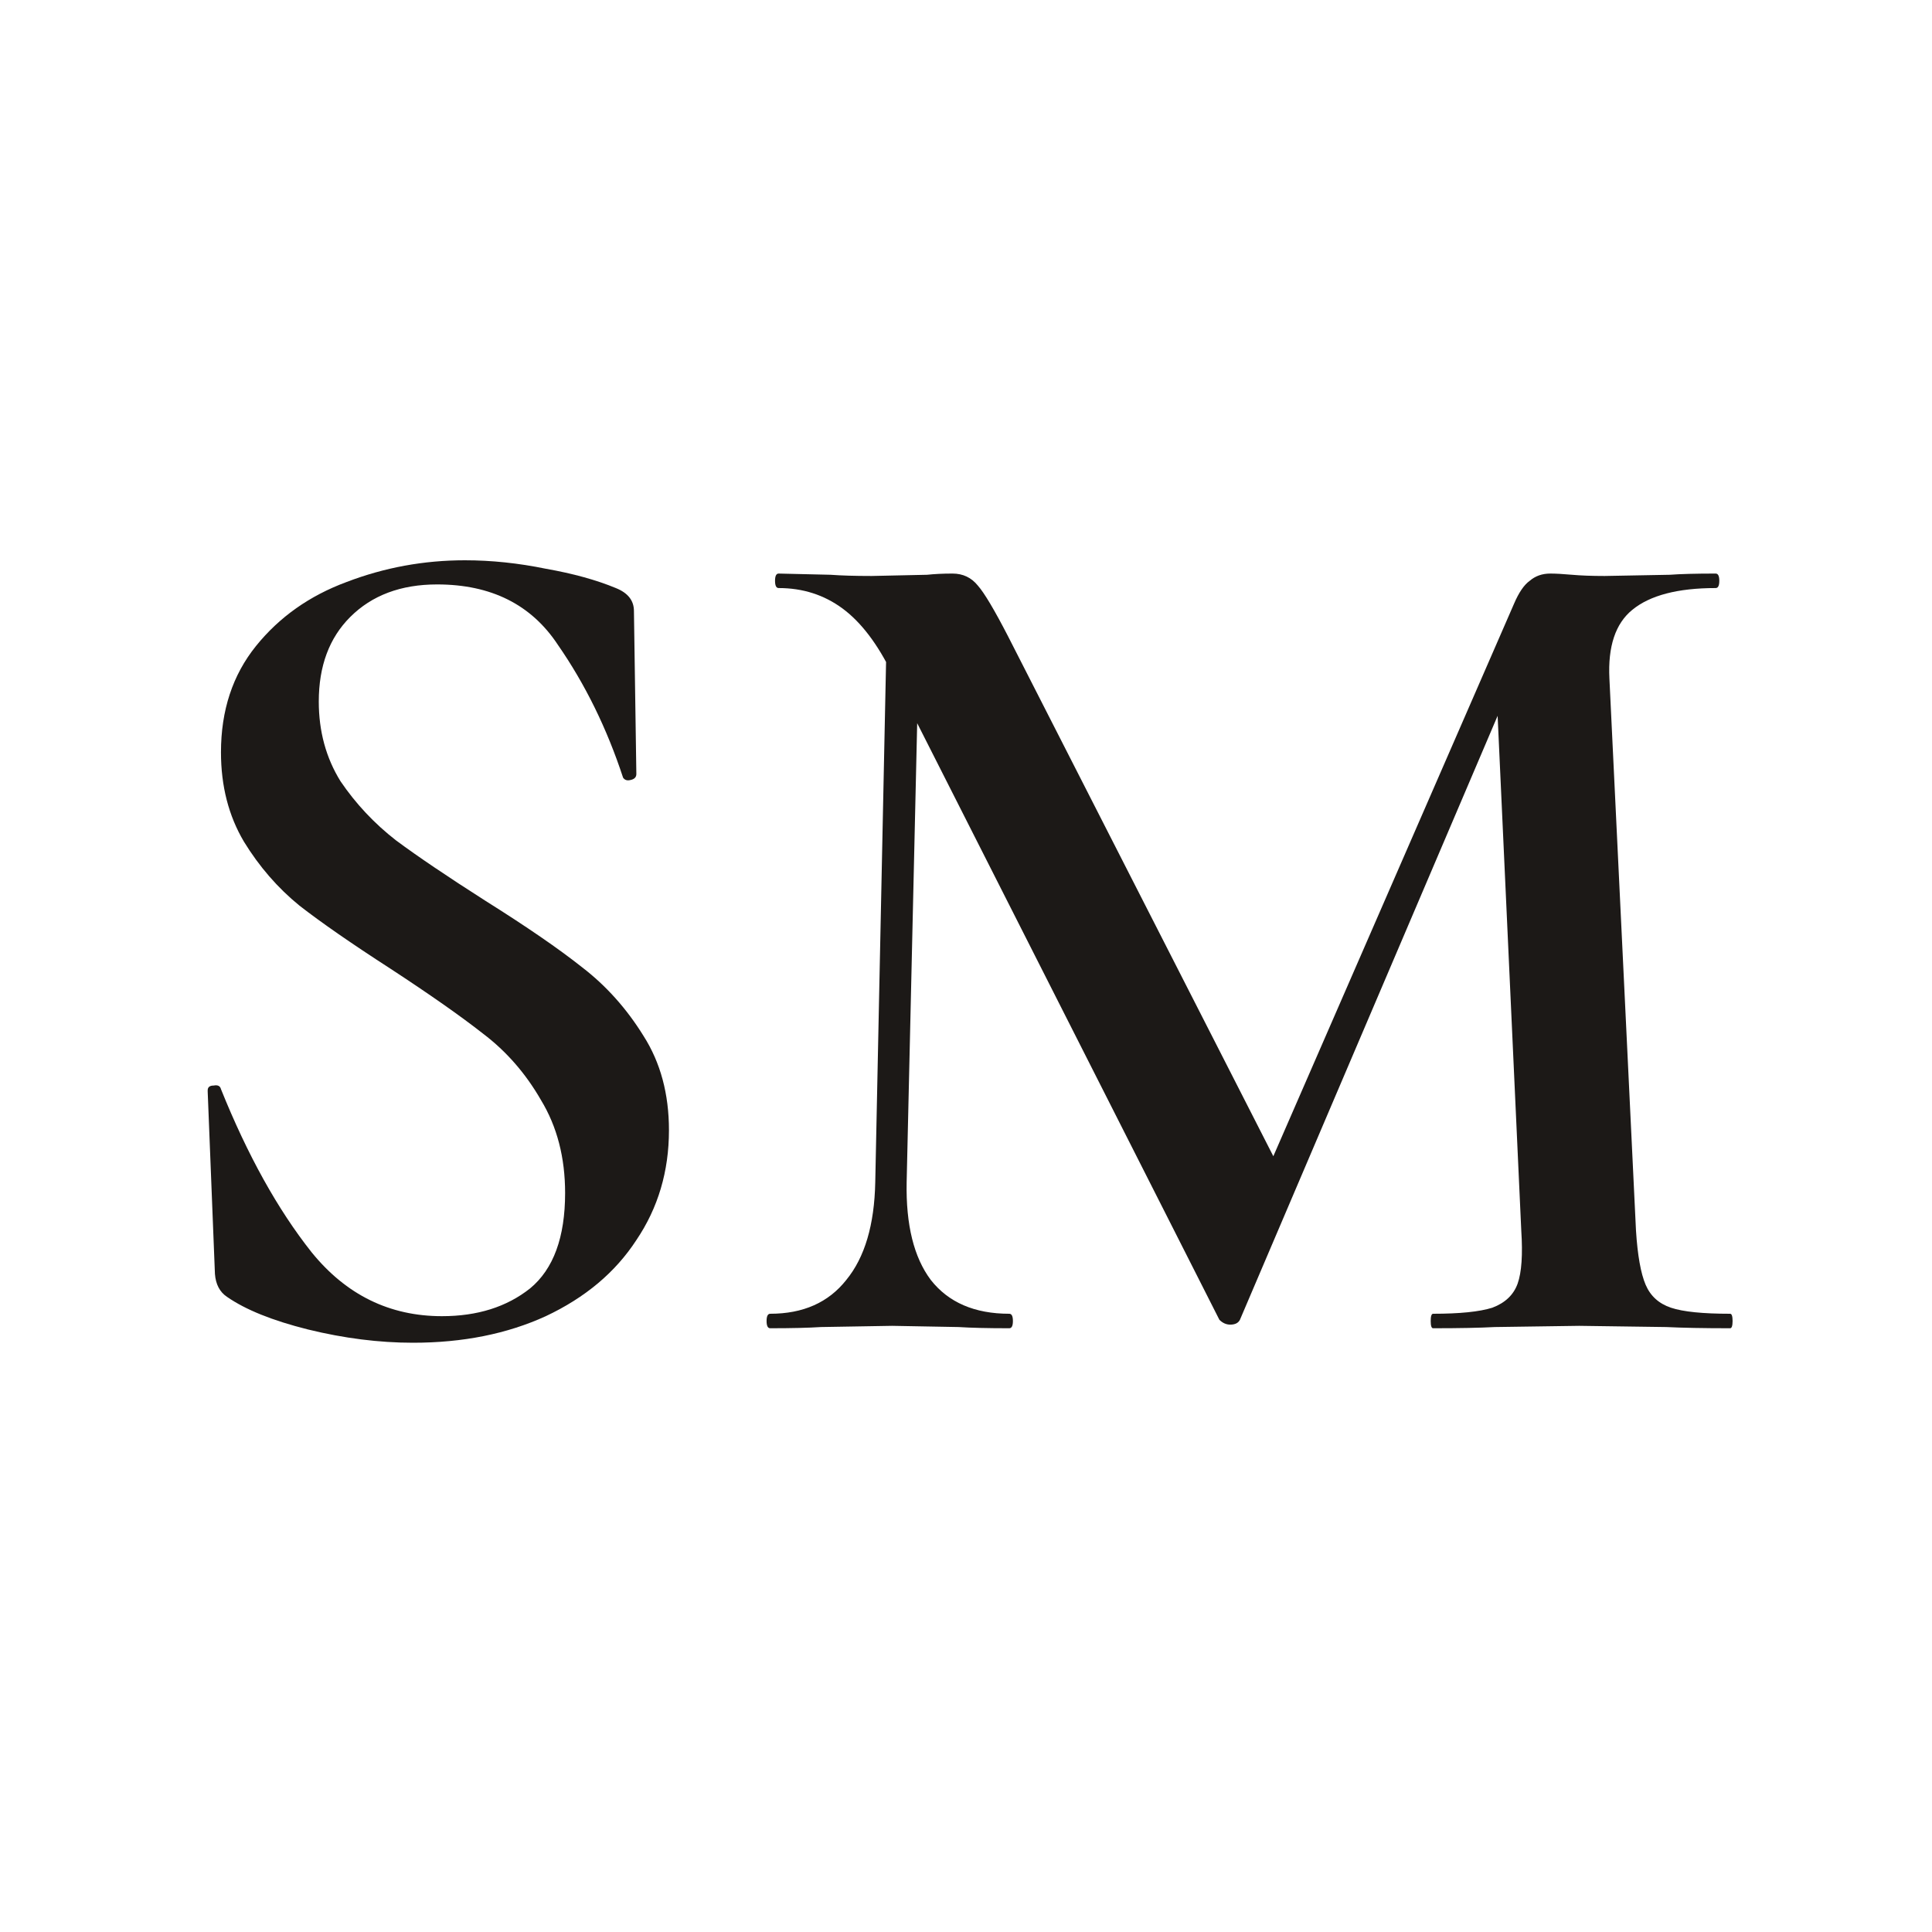
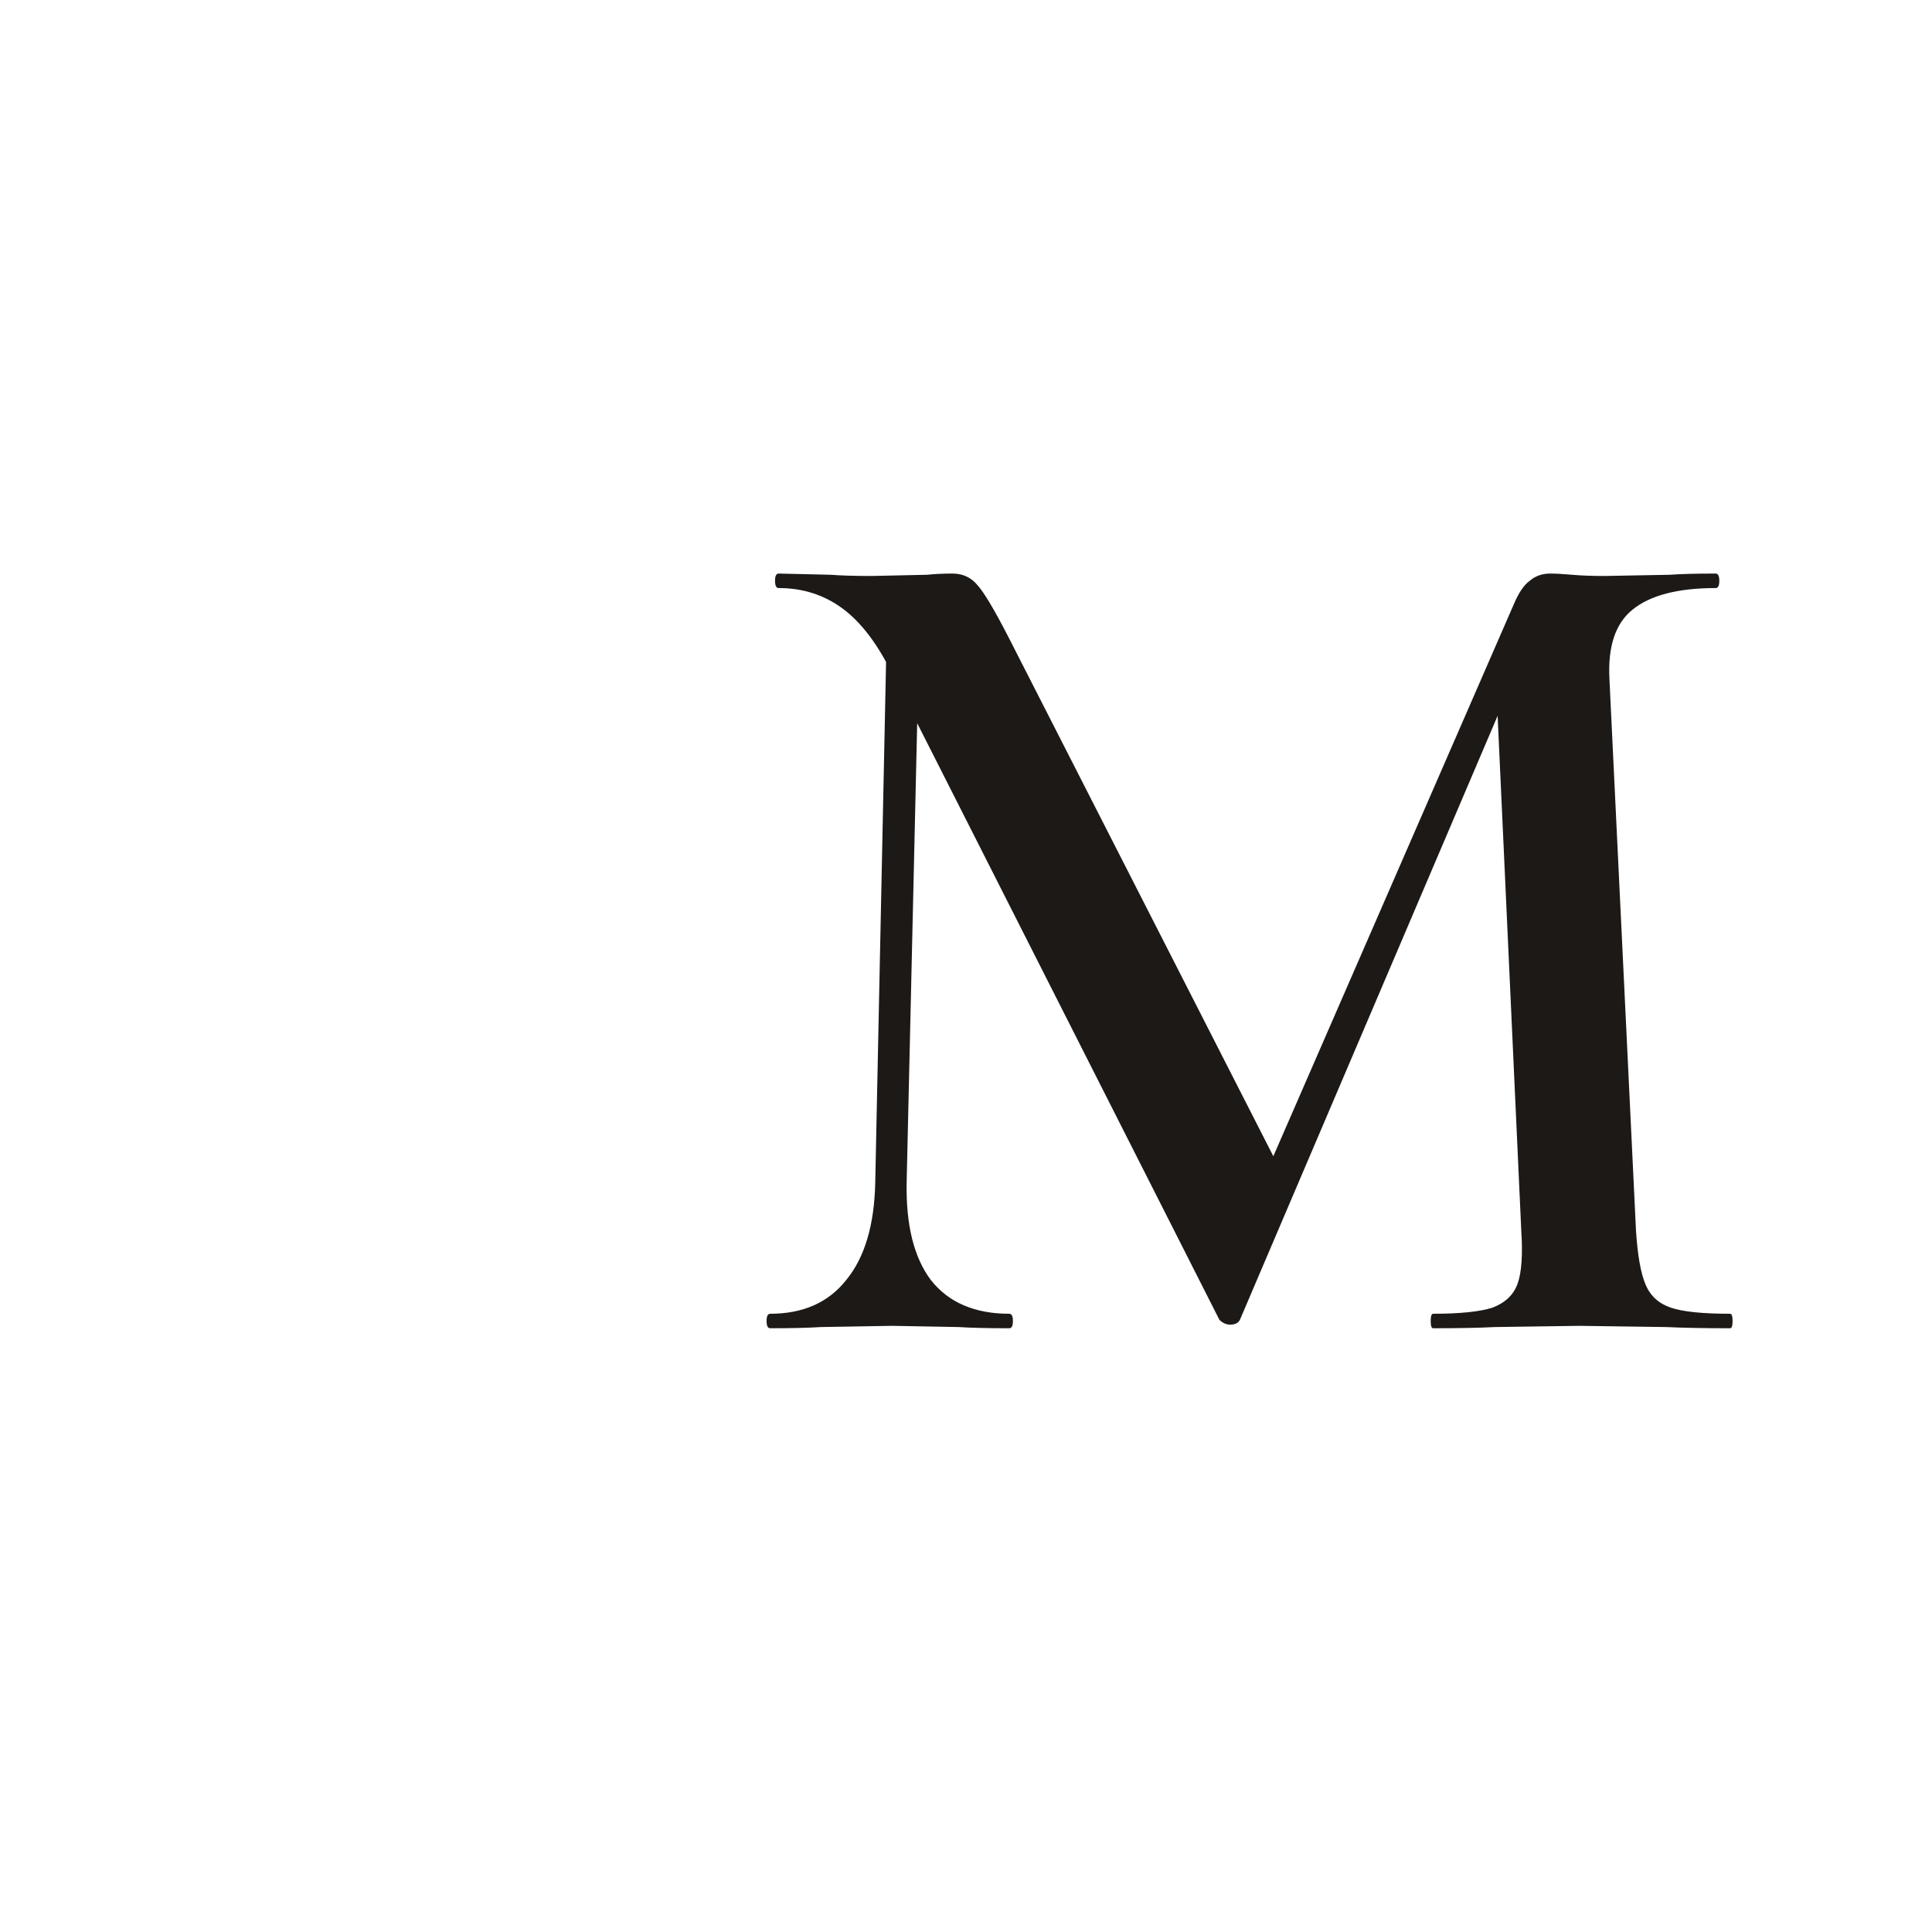
<svg xmlns="http://www.w3.org/2000/svg" width="32" height="32" viewBox="0 0 32 32" fill="none">
-   <path d="M5.28 11.62C5.28 12.113 5.4 12.553 5.64 12.94C5.893 13.313 6.2 13.64 6.56 13.92C6.92 14.187 7.413 14.52 8.04 14.92C8.72 15.347 9.253 15.713 9.64 16.02C10.04 16.327 10.38 16.707 10.66 17.16C10.94 17.6 11.08 18.12 11.08 18.72C11.08 19.4 10.9 20.007 10.54 20.54C10.193 21.073 9.693 21.493 9.04 21.8C8.4 22.093 7.667 22.24 6.84 22.24C6.28 22.24 5.7 22.167 5.1 22.02C4.513 21.873 4.067 21.693 3.76 21.48C3.64 21.4 3.573 21.273 3.56 21.1L3.44 18.08V18.06C3.44 18.007 3.473 17.98 3.54 17.98C3.607 17.967 3.647 17.987 3.66 18.04C4.1 19.133 4.6 20.033 5.16 20.74C5.733 21.447 6.453 21.8 7.32 21.8C7.907 21.8 8.393 21.647 8.78 21.34C9.167 21.02 9.36 20.493 9.36 19.76C9.36 19.173 9.227 18.66 8.96 18.22C8.707 17.78 8.387 17.413 8 17.12C7.627 16.827 7.113 16.467 6.46 16.04C5.82 15.627 5.32 15.28 4.96 15C4.6 14.707 4.293 14.353 4.04 13.94C3.787 13.513 3.66 13.02 3.66 12.46C3.66 11.767 3.853 11.18 4.24 10.7C4.627 10.22 5.127 9.867 5.74 9.64C6.367 9.4 7.02 9.28 7.7 9.28C8.14 9.28 8.587 9.327 9.04 9.42C9.493 9.5 9.88 9.607 10.2 9.74C10.4 9.82 10.5 9.947 10.5 10.12L10.54 12.82C10.54 12.873 10.507 12.907 10.44 12.92C10.387 12.933 10.347 12.92 10.32 12.88C10.053 12.067 9.693 11.333 9.24 10.68C8.8 10.013 8.133 9.68 7.24 9.68C6.64 9.68 6.16 9.86 5.8 10.22C5.453 10.567 5.28 11.033 5.28 11.62Z" fill="#1C1917" />
  <path d="M14.697 9.96L15.237 10L15.017 19.58C15.003 20.287 15.137 20.827 15.417 21.2C15.71 21.573 16.143 21.76 16.717 21.76C16.757 21.76 16.777 21.8 16.777 21.88C16.777 21.96 16.757 22 16.717 22C16.357 22 16.077 21.993 15.877 21.98L14.777 21.96L13.597 21.98C13.397 21.993 13.117 22 12.757 22C12.717 22 12.697 21.96 12.697 21.88C12.697 21.8 12.717 21.76 12.757 21.76C13.303 21.76 13.723 21.573 14.017 21.2C14.323 20.827 14.483 20.287 14.497 19.58L14.697 9.96ZM28.657 21.76C28.683 21.76 28.697 21.8 28.697 21.88C28.697 21.96 28.683 22 28.657 22C28.217 22 27.863 21.993 27.597 21.98L26.157 21.96L24.757 21.98C24.517 21.993 24.177 22 23.737 22C23.71 22 23.697 21.96 23.697 21.88C23.697 21.8 23.71 21.76 23.737 21.76C24.177 21.76 24.503 21.727 24.717 21.66C24.93 21.58 25.07 21.447 25.137 21.26C25.203 21.073 25.223 20.78 25.197 20.38L24.777 11.24L25.657 9.86L20.537 21.86C20.51 21.913 20.457 21.94 20.377 21.94C20.31 21.94 20.25 21.913 20.197 21.86L14.777 11.16C14.537 10.667 14.263 10.307 13.957 10.08C13.65 9.853 13.297 9.74 12.897 9.74C12.857 9.74 12.837 9.7 12.837 9.62C12.837 9.54 12.857 9.5 12.897 9.5L13.757 9.52C13.93 9.533 14.157 9.54 14.437 9.54L15.357 9.52C15.477 9.507 15.617 9.5 15.777 9.5C15.95 9.5 16.09 9.567 16.197 9.7C16.303 9.82 16.47 10.1 16.697 10.54L21.197 19.36L20.337 20.88L25.077 10C25.157 9.813 25.243 9.687 25.337 9.62C25.43 9.54 25.543 9.5 25.677 9.5C25.77 9.5 25.89 9.507 26.037 9.52C26.183 9.533 26.363 9.54 26.577 9.54L27.657 9.52C27.83 9.507 28.083 9.5 28.417 9.5C28.457 9.5 28.477 9.54 28.477 9.62C28.477 9.7 28.457 9.74 28.417 9.74C27.79 9.74 27.33 9.86 27.037 10.1C26.757 10.327 26.63 10.707 26.657 11.24L27.097 20.38C27.123 20.793 27.177 21.093 27.257 21.28C27.337 21.467 27.477 21.593 27.677 21.66C27.877 21.727 28.203 21.76 28.657 21.76Z" fill="#1C1917" />
</svg>